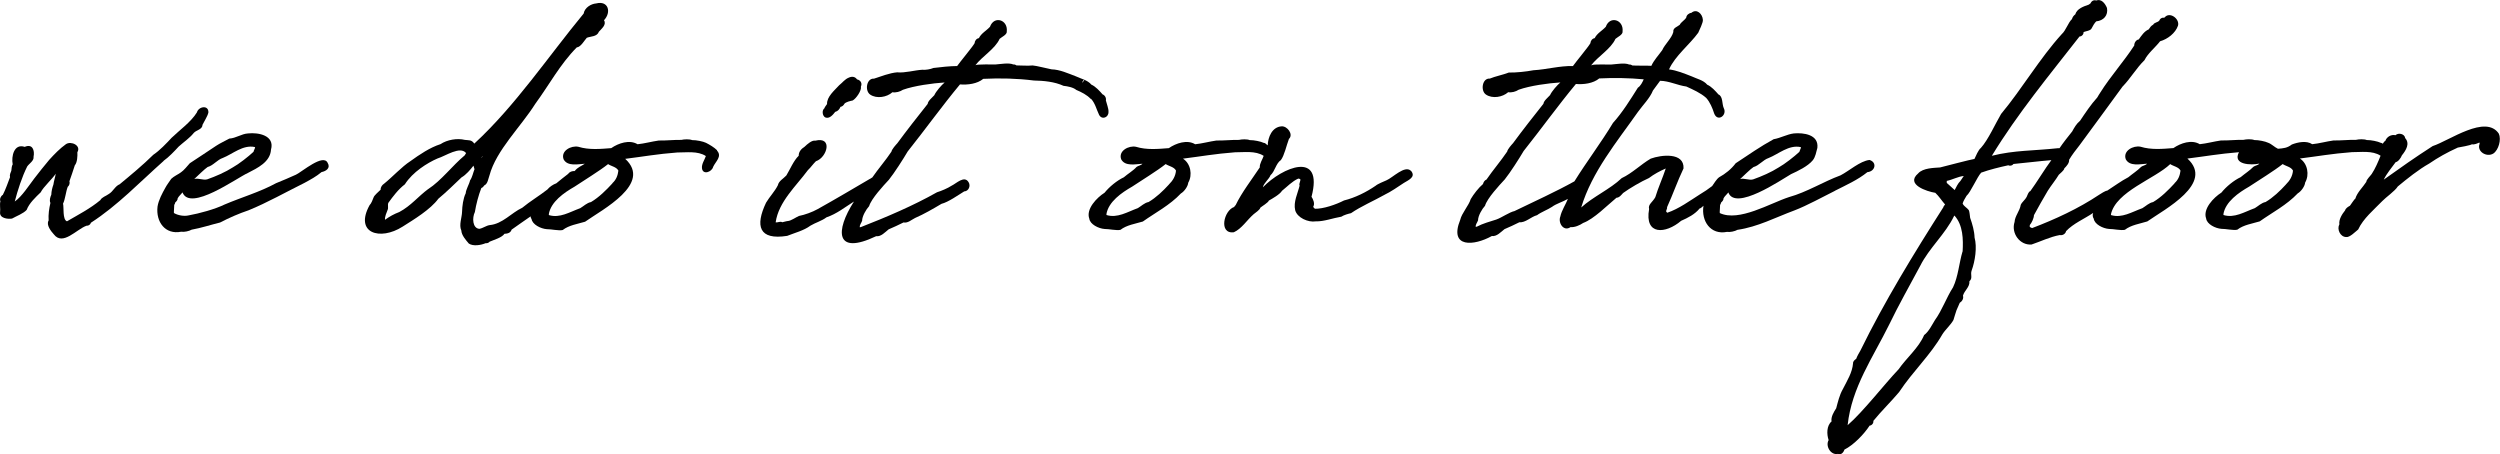
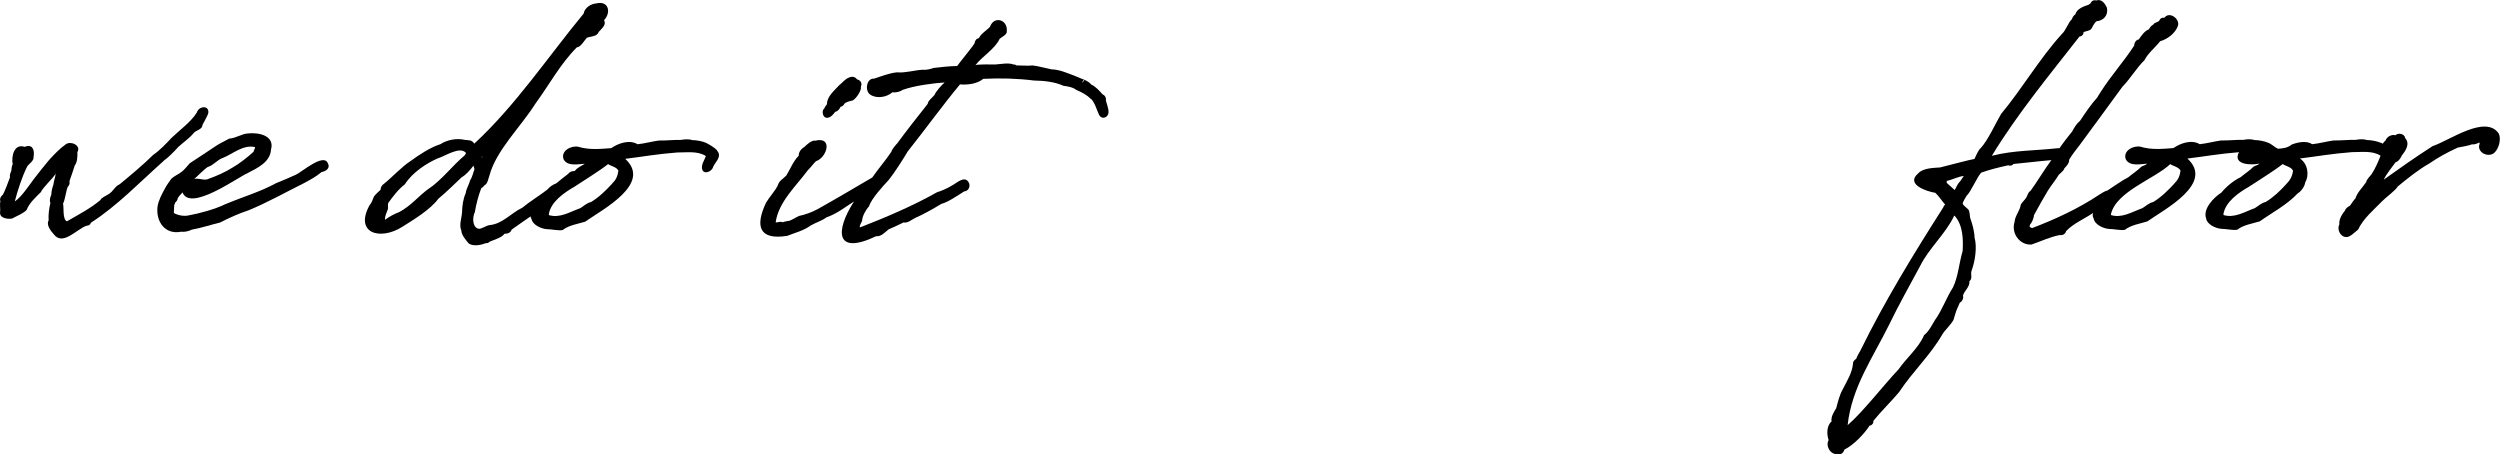
<svg xmlns="http://www.w3.org/2000/svg" id="a" viewBox="0 0 475.92 86.46">
  <path d="M31.15,30.61c.97-.68,2.05-1.82,2.86-2.7,.89-.81,2.14-1.66,2.89-2.62,.52-.56,1.62-.62,1.66-1.55,.32-.67,.93-1.56,1.11-2.3,.1-1.55-1.99-1.19-2.21,.07,.01-.08,.04-.14,.05-.15-1.13,1.86-3.31,3.39-4.87,4.9-.93,1.01-2.27,2.42-3.45,3.2-1.96,1.94-4.35,3.92-6.41,5.62-.88,.34-1.25,1.4-2.1,1.87-.49,.37-1.29,.58-1.58,1.15-1.91,1.6-4.22,2.79-6.35,4.03-.88-.3-.56-2.72-.75-3.36,.42-.81,.54-2.34,.9-3.21,.29-.22,.44-.71,.32-1.06,.34-1.01,.72-2.02,1.02-3.02,.48-.56,.53-1.78,.49-2.5,.77-1.29-1.2-2.19-2.17-1.54-1.14,.81-2.21,1.91-3.19,2.99-.95,1.11-1.96,2.42-2.86,3.57-1.02,1.33-2.35,3.43-3.7,4.36,.55-2.12,1.38-4.7,2.37-6.67,.37-.56,1.32-1.07,1.21-1.84,.25-1.22-.2-2.54-1.68-1.89-2.03-.69-2.59,1.81-2.29,3.33-.2,.27-.22,.88-.26,1.2-.15,.39-.36,.79-.25,1.24-.36,.95-.88,2.44-1.37,3.36-.4,.24-.65,.8-.46,1.24-.18,.58,.03,1.46-.06,2.04h0c-.16,1.18,1.45,1.38,2.27,1.24,.85-.48,2.16-.95,2.79-1.66,.48-1.28,1.71-2.41,2.67-3.34,.5-1.02,2.24-2.57,2.86-3.54-.08,.6-.37,1.46-.44,2.06-.22,.6-.38,1.28-.4,1.93-.2,.46-.41,1.09-.17,1.57-.25,1.07-.42,2.22-.34,3.34-.52,.86,.49,2.09,.99,2.64,1.7,2.25,4.3-.95,6.22-1.64,.38,.03,.74-.21,.84-.57,5.09-3.28,9.32-7.75,13.84-11.76Z" />
  <path d="M62.38,31.02c-.81-1.86-4.88,1.68-6.03,2.23-1.13,.51-2.63,1.16-3.79,1.62-3.07,1.68-6.58,2.69-9.8,4.06-1.82,.89-4.81,1.71-6.84,2.07-.89,.21-2.05,0-2.81-.45-.04-.34,.08-1.19,.06-1.55,.1-.13,.15-.25,.18-.44,.22-.21,.49-.47,.47-.8,.17-.38,.69-.81,.92-1.14,1.44,3.74,10.32-2.74,12.44-3.69,1.84-.95,4.27-2.09,4.41-4.44,.76-2.72-2.4-3.31-4.38-3.09-1.22,.07-2.3,.91-3.55,.98-.77,.43-1.79,.89-2.52,1.38-1.67,1.14-3.36,2.21-5,3.31-.44,.49-1.15,1.39-1.71,1.75-.59,.42-1.3,.72-1.83,1.22-.36,.55-.81,1.11-1.11,1.68-.6,1.08-1.31,2.37-1.5,3.61-.34,2.88,1.44,5.39,4.51,4.78,.56,.1,1.5-.11,1.99-.39,1.84-.33,3.64-.93,5.4-1.36,1.72-.89,3.62-1.73,5.43-2.33,3.52-1.43,7.24-3.53,10.65-5.22,1.18-.64,2.23-1.21,3.24-2.05,.88-.18,1.76-.77,1.17-1.75Zm-22.85,.77c1.06-.27,1.83-1.38,2.88-1.72,1.89-.75,3.84-2.56,6.09-2.08l.07,.11c-.07,.26-.26,.53-.31,.8-.99,.92-2.8,2.34-3.93,2.96-1.4,.9-3.28,1.72-4.88,2.28-.79,.22-1.7-.3-2.47-.06,.47-.44,2.05-1.98,2.55-2.29Z" />
  <path d="M136.52,28.61c-.58-.57-1.41-1.06-2.12-1.42-.55-.27-1.82-.53-2.64-.52-.51-.21-1.52-.17-2.05-.04-1.34-.03-2.9,.15-4.29,.12-1.3,.18-2.74,.58-4.05,.71-1.52-.93-3.64-.21-5.01,.74-2.07,.16-4.22,.37-6.27-.26-1.36-.28-3.39,.78-2.8,2.39,.75,1.4,2.75,.91,4.04,.84-.7,.48-1.31,.62-1.93,1.39-.45-.02-.97,.13-1.23,.53-.61,.44-1.66,1.32-2.27,1.81-.59,.2-1.31,.69-1.7,1.18-1.44,1.13-3.37,2.3-4.78,3.47-2.09,.97-3.74,3.07-6.19,3.3-.67,.09-1.3,.6-1.97,.71-1.31-.08-1.41-2.09-.86-3.2,.24-1.47,.69-3.2,1.23-4.57,.25-.06,.42-.3,.57-.5,.66-.29,.75-1.3,.98-1.9,1.28-4.79,5.94-9.21,8.75-13.67,2.59-3.52,4.69-7.5,7.87-10.7,.75-.04,1.46-1.35,1.91-1.83,.8-.3,1.94-.19,2.3-1.15,.49-.57,1.51-1.33,.97-2.19,1.45-1.52,.84-3.78-1.47-3.2-1.04,.08-2.23,.84-2.4,1.93-6.68,8.09-12.98,17.53-20.8,24.74h-.04c-.51-.76-1.1-.59-1.78-.69-1.44-.36-3.36-.04-4.63,.81-2.01,.64-4,1.99-5.75,3.25-1.63,1.05-3.41,3.01-4.98,4.27-.39,.25-.69,.67-.67,1.15-.3,.32-1.22,1.05-1.35,1.49-.13,.37-.45,1.18-.75,1.45-2.94,5.33,1.97,6.85,6.29,4.09,2.12-1.34,5.29-3.25,6.8-5.31,1.46-1.2,3.03-2.75,4.41-4.06,.84-.47,1.71-1.49,2.27-2.23l.2,.67c-.29,.72-.4,1.5-.85,2.14-.15,.72-.79,1.72-.82,2.44-.49,.98-.67,2.46-.7,3.53-.02,1.08-.63,2.51-.14,3.56,.04,.9,.86,1.82,1.43,2.49,.84,.56,2.32,.3,3.19-.07,.28,.03,.59-.06,.77-.29,.81-.35,2.35-.78,2.82-1.5,.56-.02,1.18-.16,1.36-.79,.13-.12,3.46-2.41,3.62-2.53,.02,.17,.05,.37,.18,.49,.14,1.05,1.74,1.87,2.92,1.95,.76-.02,2.3,.34,3.01,.16,1.18-.92,2.84-1.15,4.26-1.58,3.28-2.32,12.82-7.22,7.64-11.97,3.41-.42,6.07-.92,9.91-1.21,1.67,.02,3.88-.35,5.44,.68-.24,.74-.83,1.5-.74,2.31,.14,1.35,1.89,.74,2.13-.26,.47-1.02,1.76-1.99,.72-3.1Zm-19.92,6.28c-1.2,1.3-2.55,2.66-4.1,3.58-.76,.13-1.42,.8-2.04,1.16-2.03,.74-3.89,1.94-5.95,1.32-.01-.03-.02-.08-.04-.14,.37-2.39,2.92-4.14,4.9-5.27,1.75-1.17,4.77-3.01,6.39-4.3,.6,.41,1.6,.53,1.96,1.24-.11,.9-.41,1.74-1.14,2.39v.02Zm-24.96-4.91l.27-.29c-.04,.11-.14,.25-.24,.32l-.03-.03Zm-10.13,6.01c-1.91,1.41-3.24,3.16-5.49,4.37-1.06,.41-1.82,.83-2.73,1.48-.05-.63,.29-1.32,.49-1.86,.21-.39-.03-.96,.15-1.37,.9-1.24,1.88-2.56,3.14-3.52,1.49-2.35,4.29-4.08,6.19-4.91,1.59-.49,4.32-2.44,5.47-1.04l-.27,.44c-2.34,1.94-4.43,4.78-6.95,6.42Z" />
  <path d="M157.13,22.36c.77,.31,1.45-.52,1.86-1.06,.5-.12,.83-.5,1.01-.96,.34-.05,.6-.29,.75-.59,.28-.34,1.15-.54,1.57-.62,.64-.34,1.74-1.89,1.57-2.65,.3-.64-.08-1.23-.74-1.37-.38-.55-.99-.6-1.57-.33-.76,.3-1.2,.96-1.83,1.45-.87,.97-2.36,2.16-2.31,3.58-.11,.18-.46,.59-.5,.8-.52,.4-.4,1.47,.19,1.76Z" />
  <path d="M207.66,18.77c.81,.83,1.08,2.08,1.57,3.09,.53,1.02,1.83,.51,1.79-.55,.06-.57-.37-1.63-.5-2.2,.11-.44-.18-.99-.62-1.14-.59-.67-1.32-1.5-2.14-1.86-.72-.87-1.99-1.12-2.97-1.59-1.47-.55-3.03-1.28-4.61-1.32-.69-.12-2.89-.7-3.6-.74-.97,.1-2.12-.01-3.09-.01-.16-.13-.37-.2-.59-.18-.86-.37-2.46-.06-3.37,0-.4,.01-3.55-.07-3.84,.14,1.28-1.68,3.73-3.09,4.61-5.02,.38-.35,1.47-.8,1.36-1.45,.22-2.19-2.42-3.02-3.2-.84-.68,.75-1.66,1.23-2.11,2.16-.47,.07-.79,.5-.82,.97-.4,.71-2.81,3.6-3.32,4.34-1.48,.02-3.06,.19-4.51,.37-.6,.25-1.48,.4-2.11,.34-1.49,.08-3.31,.64-4.8,.49-1.42,.11-3.19,.81-4.4,1.2-1.44-.11-1.81,2.31-.73,3.04,1.22,.83,3.16,.51,4.23-.45,.67,.11,1.44-.1,2-.47,2.15-.77,5.67-1.25,7.94-1.39-.6,.5-1.64,1.68-1.97,2.43-.35,.41-1.21,1.06-1.26,1.65-1.89,2.38-3.99,5.05-5.78,7.49-.3,.32-1.05,1.16-1.12,1.6-1.07,1.62-2.54,3.3-3.64,4.91-3.41,2-7.05,4.16-10.41,6.03-.98,.55-2.45,1.09-3.55,1.3-.54,.22-1.47,.9-2.07,.96h0c-.13-.02-.97,.21-1.11,.24-.37-.24-.87,.1-1.26,.01,.56-3.92,3.93-6.93,6.12-9.91,.51-.48,1.05-1.24,1.55-1.72,2.13-.7,3.27-4.75-.13-3.91-.61-.14-1.54,.67-2.05,1.17-.6,.37-1.12,.95-1.1,1.69-1,.98-1.64,2.6-2.36,3.77-.54,.59-1.44,1.03-1.61,1.86-.59,1.18-1.59,2.2-2.25,3.32-2.09,4.41-1.39,7.17,4.03,6.31,1.42-.57,3.16-1,4.42-1.94,.94-.57,2.2-.92,3.06-1.59,1.92-.64,3.54-1.94,5.23-3.01-3.59,5.6-3.59,10.33,4.21,6.61,.94,.12,1.71-.77,2.39-1.31,.4-.14,2.41-1.09,2.83-1.31,.84,.16,1.51-.51,2.2-.85,1.69-.73,3.45-1.76,5.04-2.7,1.27-.31,3.2-1.68,4.31-2.36,.85-.03,1.28-1.06,.84-1.75-.8-1.36-2.33,.24-3.25,.67-.69,.46-1.96,1-2.76,1.24-4.52,2.56-9.73,4.77-14.47,6.62l-.23,.05c-.06-.46,.31-.84,.44-1.24,0-.86,.76-2.17,1.33-2.78,.42-1.43,2.74-3.93,3.76-5.02,1.07-1.33,2.76-3.99,3.59-5.4,3.25-4.08,6.64-8.78,9.95-12.76,1.47,.12,3.3-.11,4.43-1.06,3.23-.16,6.47-.08,9.65,.32,1.85,.03,3.94,.23,5.63,1.01,.75,.08,1.85,.28,2.43,.78,.95,.4,2.07,.95,2.76,1.73Zm-1.38-3.54c.06,.03,.11,.06,.14,.09l-.41,.4-.04-.02,.32-.48Z" />
-   <path d="M268.59,32.52c-1.14-1.14-3.49,1.33-4.66,1.81-.42,.18-1.71,.71-2.04,1.02-1.79,1.23-3.92,2.29-6.03,2.81-1.52,.78-3.93,1.62-5.55,1.58l-.3-.31v-.12c.34-.52-.02-1.38-.34-1.85,2.34-8.9-5.55-5.65-9.26-1.8,.17-.83,1.19-1.56,1.45-2.3,.84-.72,1.03-2.26,1.98-2.89,.66-.88,1.04-2.72,1.53-4.02,.92-.86-.31-2.47-1.38-2.4-1.81,.1-2.61,2.04-2.66,3.62-.26-.16-.43-.48-.78-.48-.55-.27-1.82-.53-2.64-.52-.51-.21-1.52-.17-2.05-.04-1.34-.03-2.91,.15-4.29,.12-1.3,.18-2.74,.58-4.05,.71-1.52-.93-3.64-.21-5.01,.74-2.07,.16-4.22,.37-6.27-.26-1.36-.28-3.39,.78-2.8,2.39,.75,1.4,2.75,.91,4.04,.84-.25,.32-.82,.37-1.12,.61-.62,.71-1.72,1.35-2.42,1.97-1.3,.61-2.75,1.8-3.67,2.94-1.46,.92-3.59,3.11-2.9,4.95,.14,1.05,1.74,1.87,2.92,1.95,.76-.02,2.3,.34,3.01,.16,1.18-.92,2.84-1.15,4.26-1.58,2.4-1.7,5.13-3.1,7.24-5.34,.62-.35,1.34-1.34,1.4-2.05,.85-1.46,.48-3.63-1-4.58,3.41-.42,6.07-.92,9.91-1.21,1.67,.02,3.88-.35,5.45,.68-.22,.7-.79,1.44-.74,2.2-1.48,2.24-3.45,4.78-4.6,7.19-.13,.09-.21,.21-.27,.34-1.98,.64-3,5.17-.08,4.82,1.51-.67,2.52-2.35,3.79-3.45,.3-.27,1.18-.8,1.27-1.24,.24-.22,1.54-.99,1.61-1.34,.67-.38,2.1-1.18,2.51-1.87,.97-.77,1.94-1.82,3.11-2.33,.1,.03,.21,.07,.34,.09,.21,.28-.31,.89-.1,1.26-.36,1.49-1.21,3.11-.84,4.68,.38,1.42,2.46,2.36,3.92,2.12,1.53,.05,3.28-.63,4.87-.89,.46-.31,1.33-.56,1.84-.67,1.91-1.31,4.34-2.35,6.35-3.48h-.01c1.3-.62,2.5-1.48,3.71-2.27,.91-.56,2.36-1.14,1.36-2.32Zm-46.07,2.61c-1.11,1.22-2.43,2.48-3.87,3.33-.76,.13-1.42,.8-2.04,1.16-2.03,.74-3.89,1.94-5.95,1.32-.01-.03-.02-.08-.04-.14,.37-2.39,2.92-4.14,4.9-5.27,1.75-1.17,4.77-3.01,6.39-4.3,.6,.41,1.6,.53,1.96,1.24-.08,1.04-.59,1.91-1.36,2.66Zm40.7,1.52l-.13-.19h0l.13,.12v.07Z" />
-   <path d="M349.3,36.32c2.12-1.08,4.37-2.07,6.19-3.55,1.5-.13,1.9-1.87,.4-2.32-1.79,.2-3.91,2.11-5.51,2.93-3.32,1.23-6.38,3.19-9.84,4.15-3.55,1.15-9.5,4.76-13.15,3.03-.04-.34,.08-1.19,.06-1.55,.1-.13,.15-.25,.18-.44,.22-.21,.49-.47,.47-.8,.17-.38,.69-.81,.92-1.14,1.31,3.6,10.01-2.36,11.94-3.48,1.31-.6,3.2-1.5,4.13-2.63,.53-.65,.66-1.59,.88-2.37,.29-2.54-2.62-2.92-4.48-2.75-1.3,.16-2.53,.88-3.84,1.1-2.5,1.36-4.89,3.04-7.23,4.58-.81,1.09-1.98,2.03-3.16,2.67-.5,.36-.97,1.19-1.32,1.67-.7,.54-1.54,1.12-2.3,1.56-1.9,1.2-4.05,2.79-6.25,3.52l-.2-.21c-.04-.33,.23-.51,.17-.86,1.1-2.4,1.97-4.94,3.13-7.37,.16-3.12-4.27-2.59-6.25-1.86-1.89,1.11-3.5,2.76-5.52,3.71-2.21,2.11-5.46,3.53-7.71,5.59,2.04-6.79,6.8-12.5,10.8-18.19,.9-1.26,2.3-2.65,2.86-4.08l1.36-1.85c1.72,.02,3.33,.87,5,1.09,1.28,.59,2.71,1.21,3.78,2.17,.72,.81,1.19,1.93,1.51,2.95,.64,1.71,2.54,.36,1.83-1.01-.36-.76-.12-2.23-1.01-2.6-.59-.67-1.32-1.5-2.14-1.86-.72-.87-1.99-1.12-2.97-1.59-1.37-.53-2.85-1.15-4.3-1.32,1.14-2.57,3.95-4.75,5.56-6.98,.18-.44,.98-1.99,.88-2.48-.07-1.09-1.16-2.18-2.18-1.31-.45,.04-.95,.43-.98,.9-.28,.5-1,.86-1.24,1.38-.46,.4-1.33,.56-1.22,1.37-.31,1.2-1.65,2.37-2.11,3.45-.66,.93-1.62,1.95-2.07,2.99-.95-.07-2.65,0-3.64-.07-.16-.13-.37-.2-.59-.18-.86-.37-2.46-.06-3.38,0-.25,.04-3.57-.11-3.7,.13h-.14c1.28-1.67,3.73-3.08,4.61-5.01,.38-.35,1.47-.8,1.36-1.46,.21-2.19-2.42-3.02-3.2-.84-.68,.75-1.66,1.23-2.11,2.16-.47,.07-.79,.5-.82,.97-.4,.71-2.81,3.6-3.32,4.34-2.55-.06-5.01,.66-7.52,.8-1.44,.27-3.23,.46-4.69,.44-1.14,.44-2.66,.74-3.62,1.15-1.44-.12-1.81,2.31-.73,3.04,1.22,.83,3.16,.51,4.23-.45,.67,.11,1.44-.1,2-.47,2.15-.77,5.67-1.25,7.94-1.39-.6,.5-1.64,1.68-1.97,2.42-.35,.41-1.21,1.07-1.26,1.65-1.89,2.38-3.99,5.05-5.78,7.49-.3,.32-1.05,1.16-1.12,1.6-1.18,1.76-2.74,3.57-3.94,5.33-.37,.14-.57,.5-.67,.86-.8,.66-1.8,1.95-2.33,2.86-.37,1.23-1.71,2.68-2,3.95-2.19,5.44,2.68,4.95,6.02,3.08,.94,.13,1.72-.77,2.41-1.31,.41-.14,2.41-1.09,2.83-1.31,1.16,.12,2.23-1.06,3.37-1.35,.76-.58,2.03-1.04,2.84-1.58,.8-.61,2.17-1,3.03-1.52-.41,1.04-1.21,2.24-1.44,3.35-.48,1.21,.62,2.93,1.93,2.03,.82,.06,1.76-.35,2.42-.8,2.02-.73,4.61-3.37,6.34-4.8,.54,0,.93-.55,1.26-.9,1.3-.94,3.42-2.18,4.92-2.85,.95-.73,2.1-1.34,3.2-1.82-.56,1.73-1.46,3.7-1.99,5.47-.51,.94-1.43,1.38-1.18,2.25-.91,5.05,3.15,4.76,6.1,2.24,1.26-.55,2.63-1.24,3.51-2.34,.27-.04,.54-.36,.74-.52-.46,2.91,1.35,5.6,4.48,4.97,.56,.1,1.51-.11,1.99-.39,3.87-.56,7.26-2.37,10.83-3.69,2.43-.93,5.34-2.55,7.7-3.72Zm-15.49-4.52c1.05-.27,1.83-1.38,2.88-1.72,1.89-.75,3.84-2.56,6.09-2.08l.07,.11c-.08,.25-.25,.55-.31,.8-.99,.92-2.8,2.33-3.93,2.96-1.4,.9-3.28,1.72-4.88,2.28-.79,.22-1.7-.3-2.47-.06,.48-.44,2.04-1.98,2.55-2.29Zm-45.46,8.37c-1,.2-2.48,1.27-3.5,1.62-1.13,.36-2.63,.78-3.69,1.35l-.23,.05c-.06-.46,.31-.84,.44-1.24,0-.86,.76-2.17,1.33-2.78,.41-1.43,2.75-3.93,3.76-5.02,1.07-1.33,2.76-3.99,3.59-5.4,3.25-4.08,6.64-8.78,9.95-12.76,1.47,.12,3.3-.1,4.44-1.06,2.83-.14,5.69-.09,8.47,.17-.24,.54-.59,1.27-1.11,1.59-1.42,2.25-2.93,4.71-4.74,6.71-2.29,3.8-5,7.35-7.34,11.12-3.43,1.92-7.8,3.91-11.37,5.64Z" />
  <path d="M475.72,25.48c-2.48-3.8-9.44,1.3-12.62,2.33-3.76,2.43-5.72,3.84-9.31,6.39,.56-1.18,1.52-2.28,2.26-3.32,.51-.1,1.02-.84,1.19-1.3,.82-1.01,1.56-2.26,.63-3.29-.09-.81-1.29-1.09-1.84-.55-.82-.19-1.67,.3-1.94,1.08-.21,.09-.36,.36-.48,.54-.12-.1-.26-.17-.41-.18-.55-.27-1.82-.53-2.64-.52-.51-.21-1.52-.17-2.05-.04-1.34-.03-2.91,.15-4.29,.12-1.3,.18-2.74,.58-4.05,.71-1.08-.73-2.75-.38-3.88,.06-.89,.68-1.59,.72-2.64,.81-.66-.3-1.19-.9-1.86-1.14-.55-.27-1.82-.53-2.64-.52-.51-.21-1.52-.17-2.05-.04-1.34-.03-2.91,.15-4.29,.12-1.3,.18-2.74,.58-4.05,.71-1.53-.93-3.64-.21-5.01,.74-2.07,.16-4.22,.37-6.27-.26-1.36-.28-3.39,.78-2.8,2.39,.75,1.41,2.75,.91,4.04,.84-.25,.32-.82,.37-1.12,.61-.67,.7-1.68,1.34-2.43,1.97-1.36,.7-2.7,1.71-4.02,2.55-.39,.02-1.23,.6-1.56,.8-3.89,2.6-8.37,4.67-12.74,6.33-.11-.05-.4-.14-.46-.26l.02-.32c.37-.43,.78-1.31,.79-1.88,.75-1.43,1.83-3.26,2.63-4.64h0c.6-.96,1.54-2.11,2.1-3.05,.23-.26,1.03-.83,1.05-1.22,.4-.39,.98-1.02,.91-1.63,.52-.89,1.35-1.97,1.98-2.76,2.55-3.48,5.62-7.62,8.18-11.16,1.5-1.52,2.67-3.57,4.19-5.04,.64-1.32,2.12-2.48,2.97-3.6,1.42-.4,2.92-1.54,3.41-2.97,.37-1.3-1.6-2.76-2.55-1.56-.06,.01-.11,.03-.16,.05-.41-.06-.73,.21-.86,.56-.32,.35-.95,.33-1.16,.77-.36,.15-.65,.58-.85,.89-.85,.36-1.38,1.2-1.89,1.91-.52,.07-.88,.66-.86,1.16-1.95,3.01-4.56,5.91-6.46,8.95-.21,.3-.39,.62-.58,.94-1.24,1.37-2.26,2.92-3.28,4.44-.66,.53-1.1,1.3-1.49,2.02-.64,.8-1.84,2.31-2.42,3.2-.2,0-.34,0-.34,0-4.56,.5-8.21,.36-12.54,1.44,4.91-8.05,10.84-15.21,16.69-22.71,.43,0,.81-.41,.77-.84,.4-.17,1.33-.25,1.53-.7,.17-.35,.59-1.09,.89-1.34,1.4-.14,2.3-1.14,2.04-2.55-.34-.82-1.05-1.81-2.06-1.42-.46-.16-.9,.11-1.07,.54l-.34,.25c-.98,.33-2.26,.77-2.57,1.86-.3,.19-.53,.54-.63,.89-.73,.68-1.16,2.18-1.93,2.85h0c-4.21,4.63-7.54,10.38-11.56,15.21-1.01,1.7-2.48,4.97-3.85,6.47-.47,.34-.98,1.59-1.22,2.09-.92,.15-5.47,1.36-6.54,1.62-1.08,.09-3.25,.07-4.18,1.14-2.47,2.11,1.71,3.45,3.27,3.69,.7,.65,1.24,1.53,1.86,2.22-.13,.17-.29,.33-.35,.56-5.6,8.78-11.21,17.93-15.78,27.27-.25,.43-.63,1.07-.79,1.55-.28,.2-.62,.47-.6,.85-.15,1.78-1.1,3.26-1.96,4.95-.63,1.11-.93,2.43-1.25,3.62-.43,.66-1.05,1.67-.88,2.5-.96,.82-.94,2.44-.56,3.55-.66,1.15,.42,2.94,1.78,2.63,.58,.27,1.08-.29,1.22-.81,1.78-.9,3.73-2.93,4.8-4.57,.43-.03,.79-.48,.71-.9,1.49-1.84,3.39-3.68,4.9-5.48,2.65-4,5.96-7.02,8.23-10.98,.55-.9,1.61-1.81,2.12-2.75,.17-.61,.4-1.26,.58-1.85,.21-.47,.41-.95,.62-1.42,.44-.26,.79-.84,.61-1.35,.28-1.02,1.33-1.64,1.23-2.76,.68-.57,.15-1.27,.42-2.02,.66-1.79,1.07-4.46,.56-6.3-.03-1.21-.42-2.57-.84-3.75-.06-.32-.1-1.18-.26-1.47-.34-.46-.92-.69-1.17-1.25,.15-.53,.48-1,.75-1.48,.74-.6,2.01-3.58,2.78-4.4,1.6-.58,3.51-1.04,5.15-1.4,.35,.17,.78,.06,1-.25,2.57-.24,4.67-.52,7.21-.73-1.09,1.43-2.93,4.46-4,5.89-.38,.12-.55,.81-.71,1.12-.26,.53-.88,.96-1.12,1.5-.15,1.11-1.13,2.17-1.17,3.25-.71,2.15,1.01,4.5,3.24,4.3,1.73-.58,3.51-1.46,5.37-1.8,.5,.13,1.1-.23,1.19-.74,1.37-1.46,3.5-2.35,5.16-3.47-.15,.33-.11,.8,.11,1.1,.14,1.05,1.74,1.87,2.92,1.95,.76-.02,2.3,.34,3.01,.16,1.18-.92,2.84-1.15,4.26-1.59,3.27-2.3,12.83-7.24,7.64-11.97,3.38-.42,5.99-.9,9.81-1.21-1.27,2.43,2.36,2.5,3.88,2.17-.25,.33-.83,.37-1.13,.61-.67,.7-1.68,1.34-2.42,1.97-1.3,.61-2.75,1.8-3.67,2.94-1.46,.92-3.59,3.11-2.9,4.95,.14,1.05,1.74,1.87,2.92,1.95,.76-.02,2.3,.34,3.01,.16,1.18-.92,2.84-1.15,4.26-1.58,2.4-1.7,5.13-3.1,7.25-5.34,.62-.35,1.34-1.34,1.4-2.05,.85-1.46,.48-3.63-1-4.58,3.41-.42,6.07-.92,9.91-1.21,1.67,.02,3.88-.35,5.45,.68-.43,1.09-1.02,2.48-1.69,3.48-.19,.29-1.05,1.11-1.02,1.49-.67,1.05-1.73,1.98-2.1,3.21-.2,.09-.87,1.17-1.02,1.34-.35,.19-.82,.48-.93,.9-.54,.65-1.23,1.74-1.08,2.63-.51,.93,.14,2.38,1.26,2.43,.7,.13,1.83-1.06,2.32-1.44,.94-2.07,3.03-3.8,4.6-5.42,.6-.65,2.41-1.9,2.94-2.77,1.77-1.47,3.98-3.24,5.98-4.36,1.72-1.17,3.36-2.09,5.44-3.04,.35-.05,2.41-.43,2.7-.63,.46,.11,1.01-.16,1.42-.34l.04,.23c-.61,1.49,1.35,2.66,2.61,1.87,.98-.66,1.56-2.67,1.04-3.75Zm-40.56,9.65c-1.11,1.22-2.43,2.48-3.87,3.33-.76,.13-1.42,.8-2.04,1.16-2.03,.74-3.88,1.94-5.95,1.32-.01-.03-.02-.08-.04-.14,.37-2.39,2.92-4.14,4.9-5.27,1.76-1.17,4.77-3.01,6.39-4.3,.6,.41,1.6,.53,1.96,1.24-.08,1.04-.59,1.91-1.36,2.66Zm-21.18-.24c-1.2,1.3-2.55,2.66-4.1,3.58-.76,.13-1.42,.8-2.04,1.16-2.03,.73-3.89,1.94-5.95,1.32-.01-.03-.02-.08-.04-.14,.95-4.36,8.36-6.76,11.29-9.57,.6,.41,1.6,.53,1.96,1.24-.11,.9-.41,1.74-1.14,2.39v.02Zm-40.38,12.99c-.64,2.15-.82,4.76-1.8,6.81-1.27,1.96-2.07,4.35-3.45,6.25-.58,.93-1.16,2.18-2.06,2.85-1.03,2.44-3.38,4.37-4.85,6.5-2.72,2.86-6.77,8.11-9.71,10.65,.77-7.21,4.84-12.92,7.92-19.17,1.76-3.66,3.96-7.54,5.9-11.17,1.69-3.38,4.81-6.08,6.43-9.46,.03-.02,.05-.07,.08-.11,1.66,1.82,1.69,4.56,1.56,6.86Zm-.42-13.41c-.46,.44-.79,1.18-1.07,1.71-.53-.45-.95-.89-1.52-1.37,.02-.11,.03-.24,0-.37,1.09-.22,2.15-.83,3.25-.94l-.66,.98Z" />
</svg>